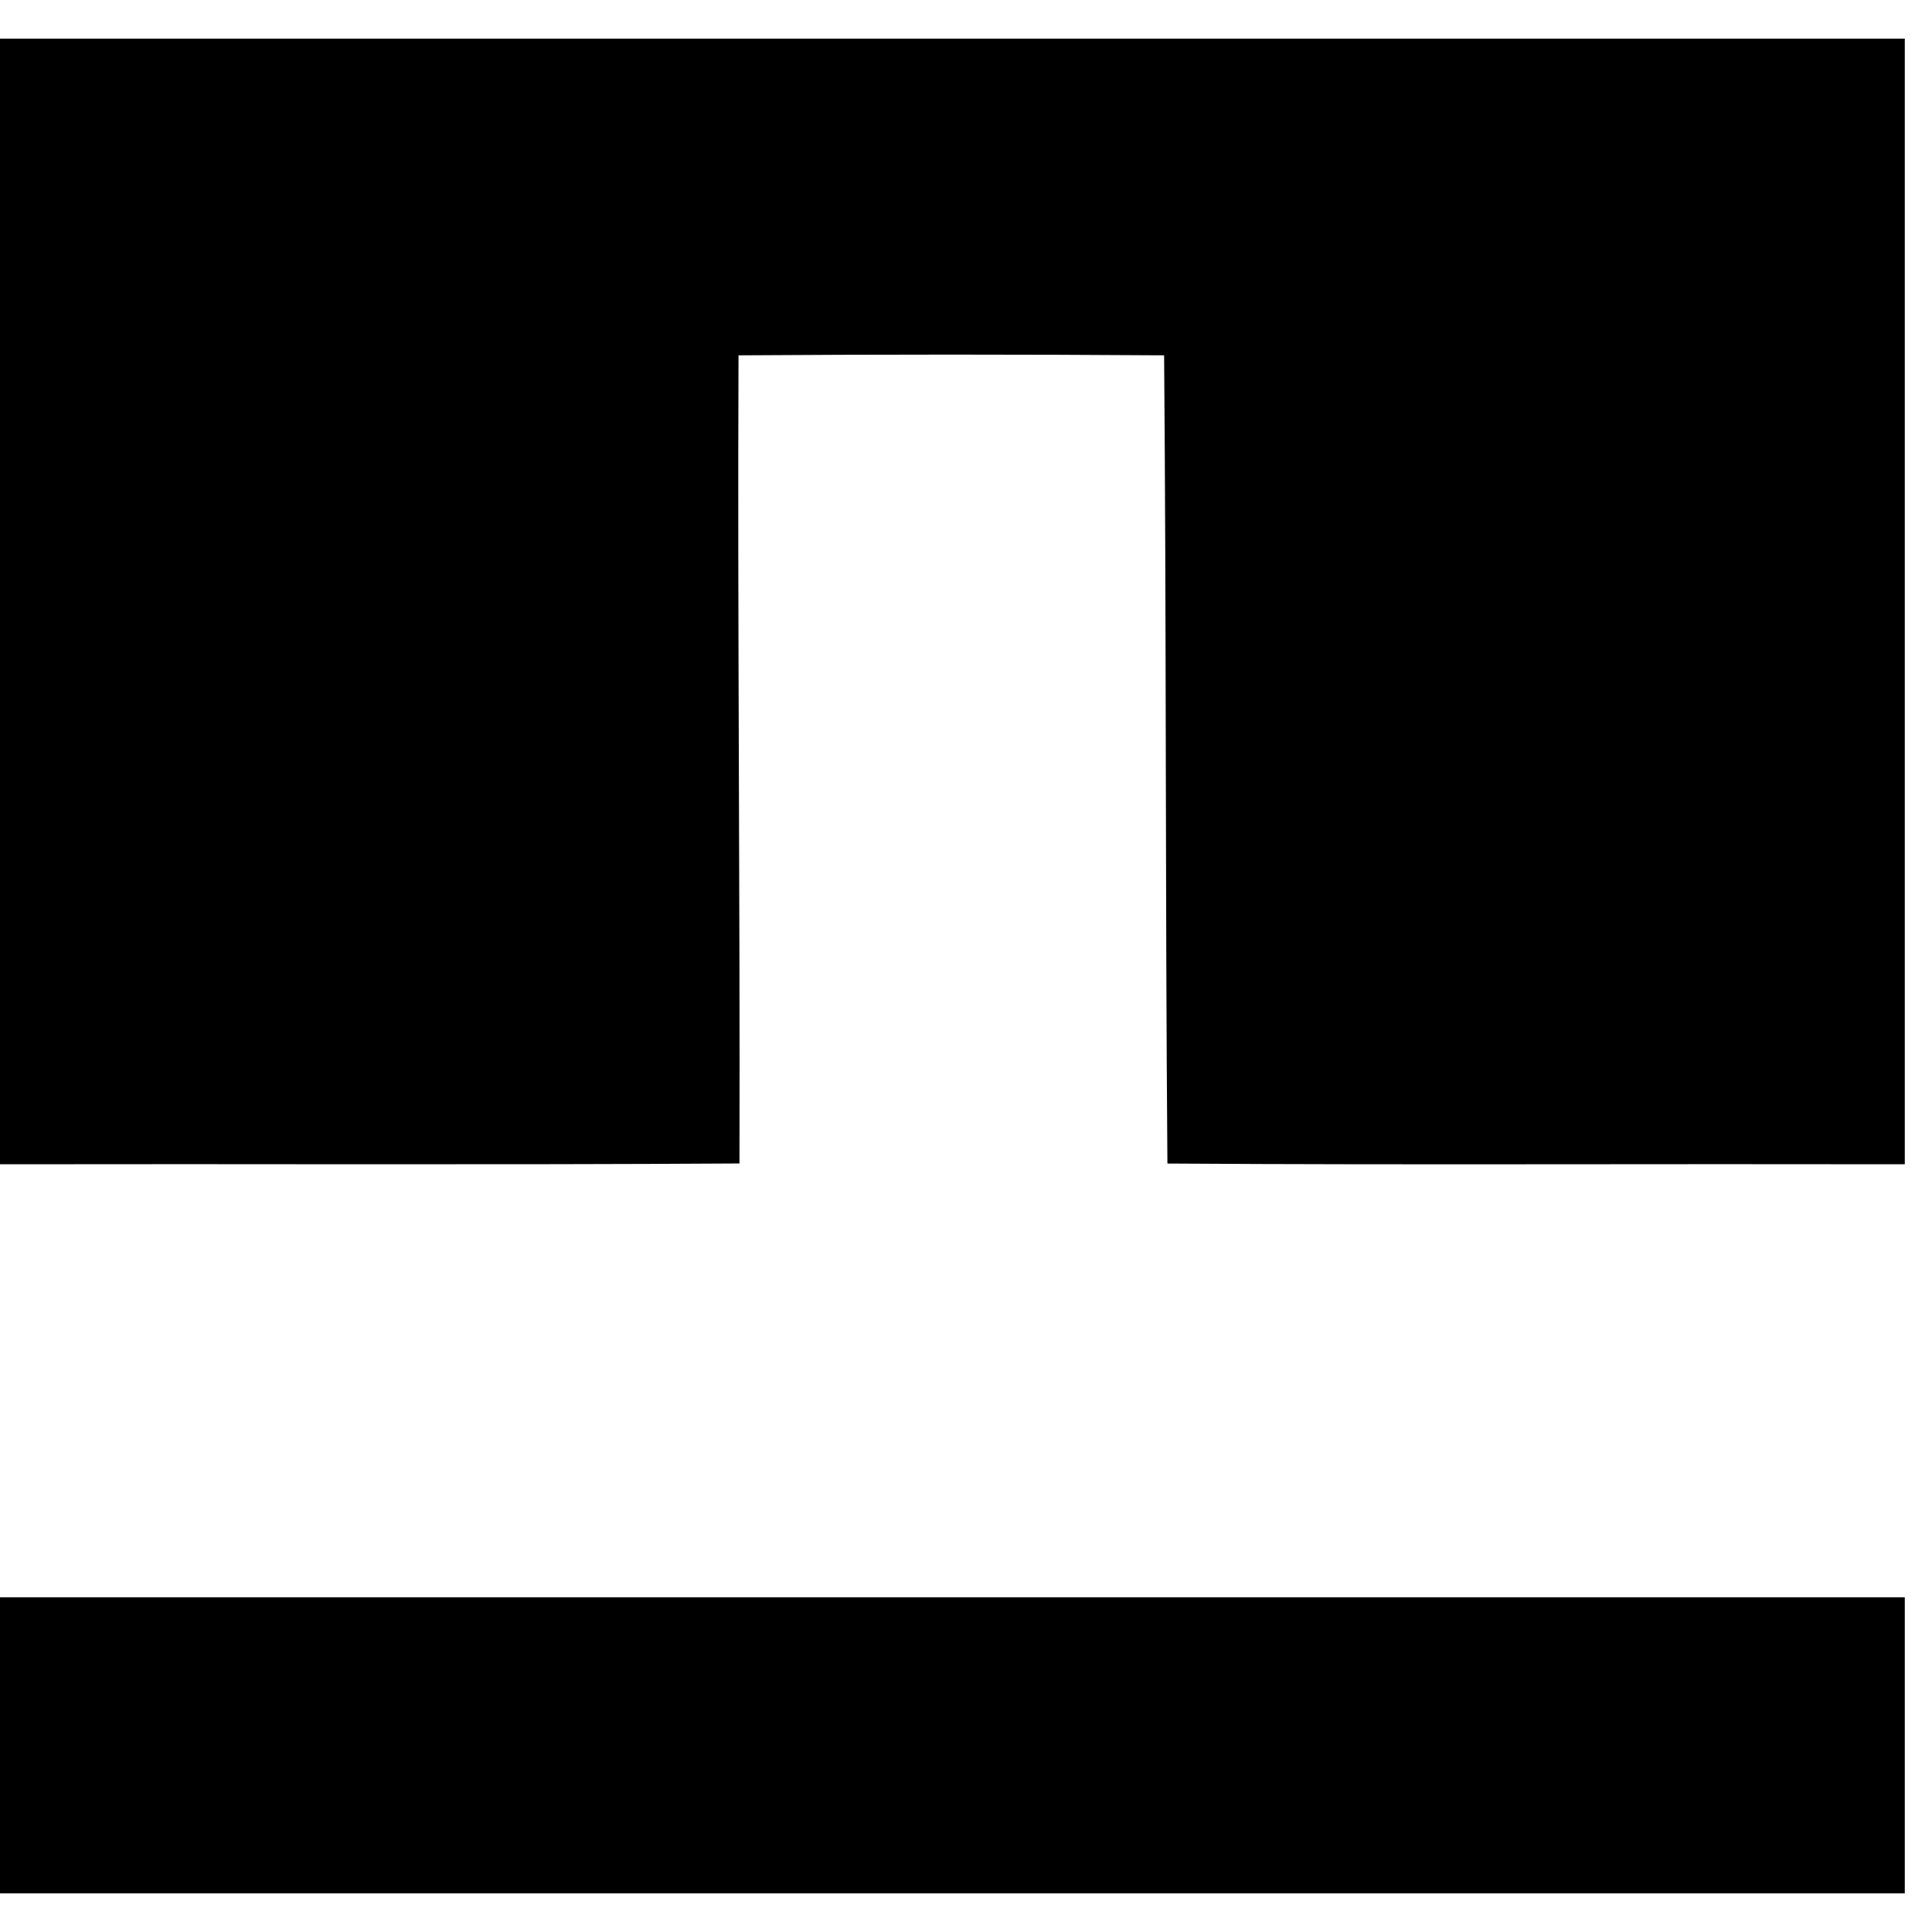
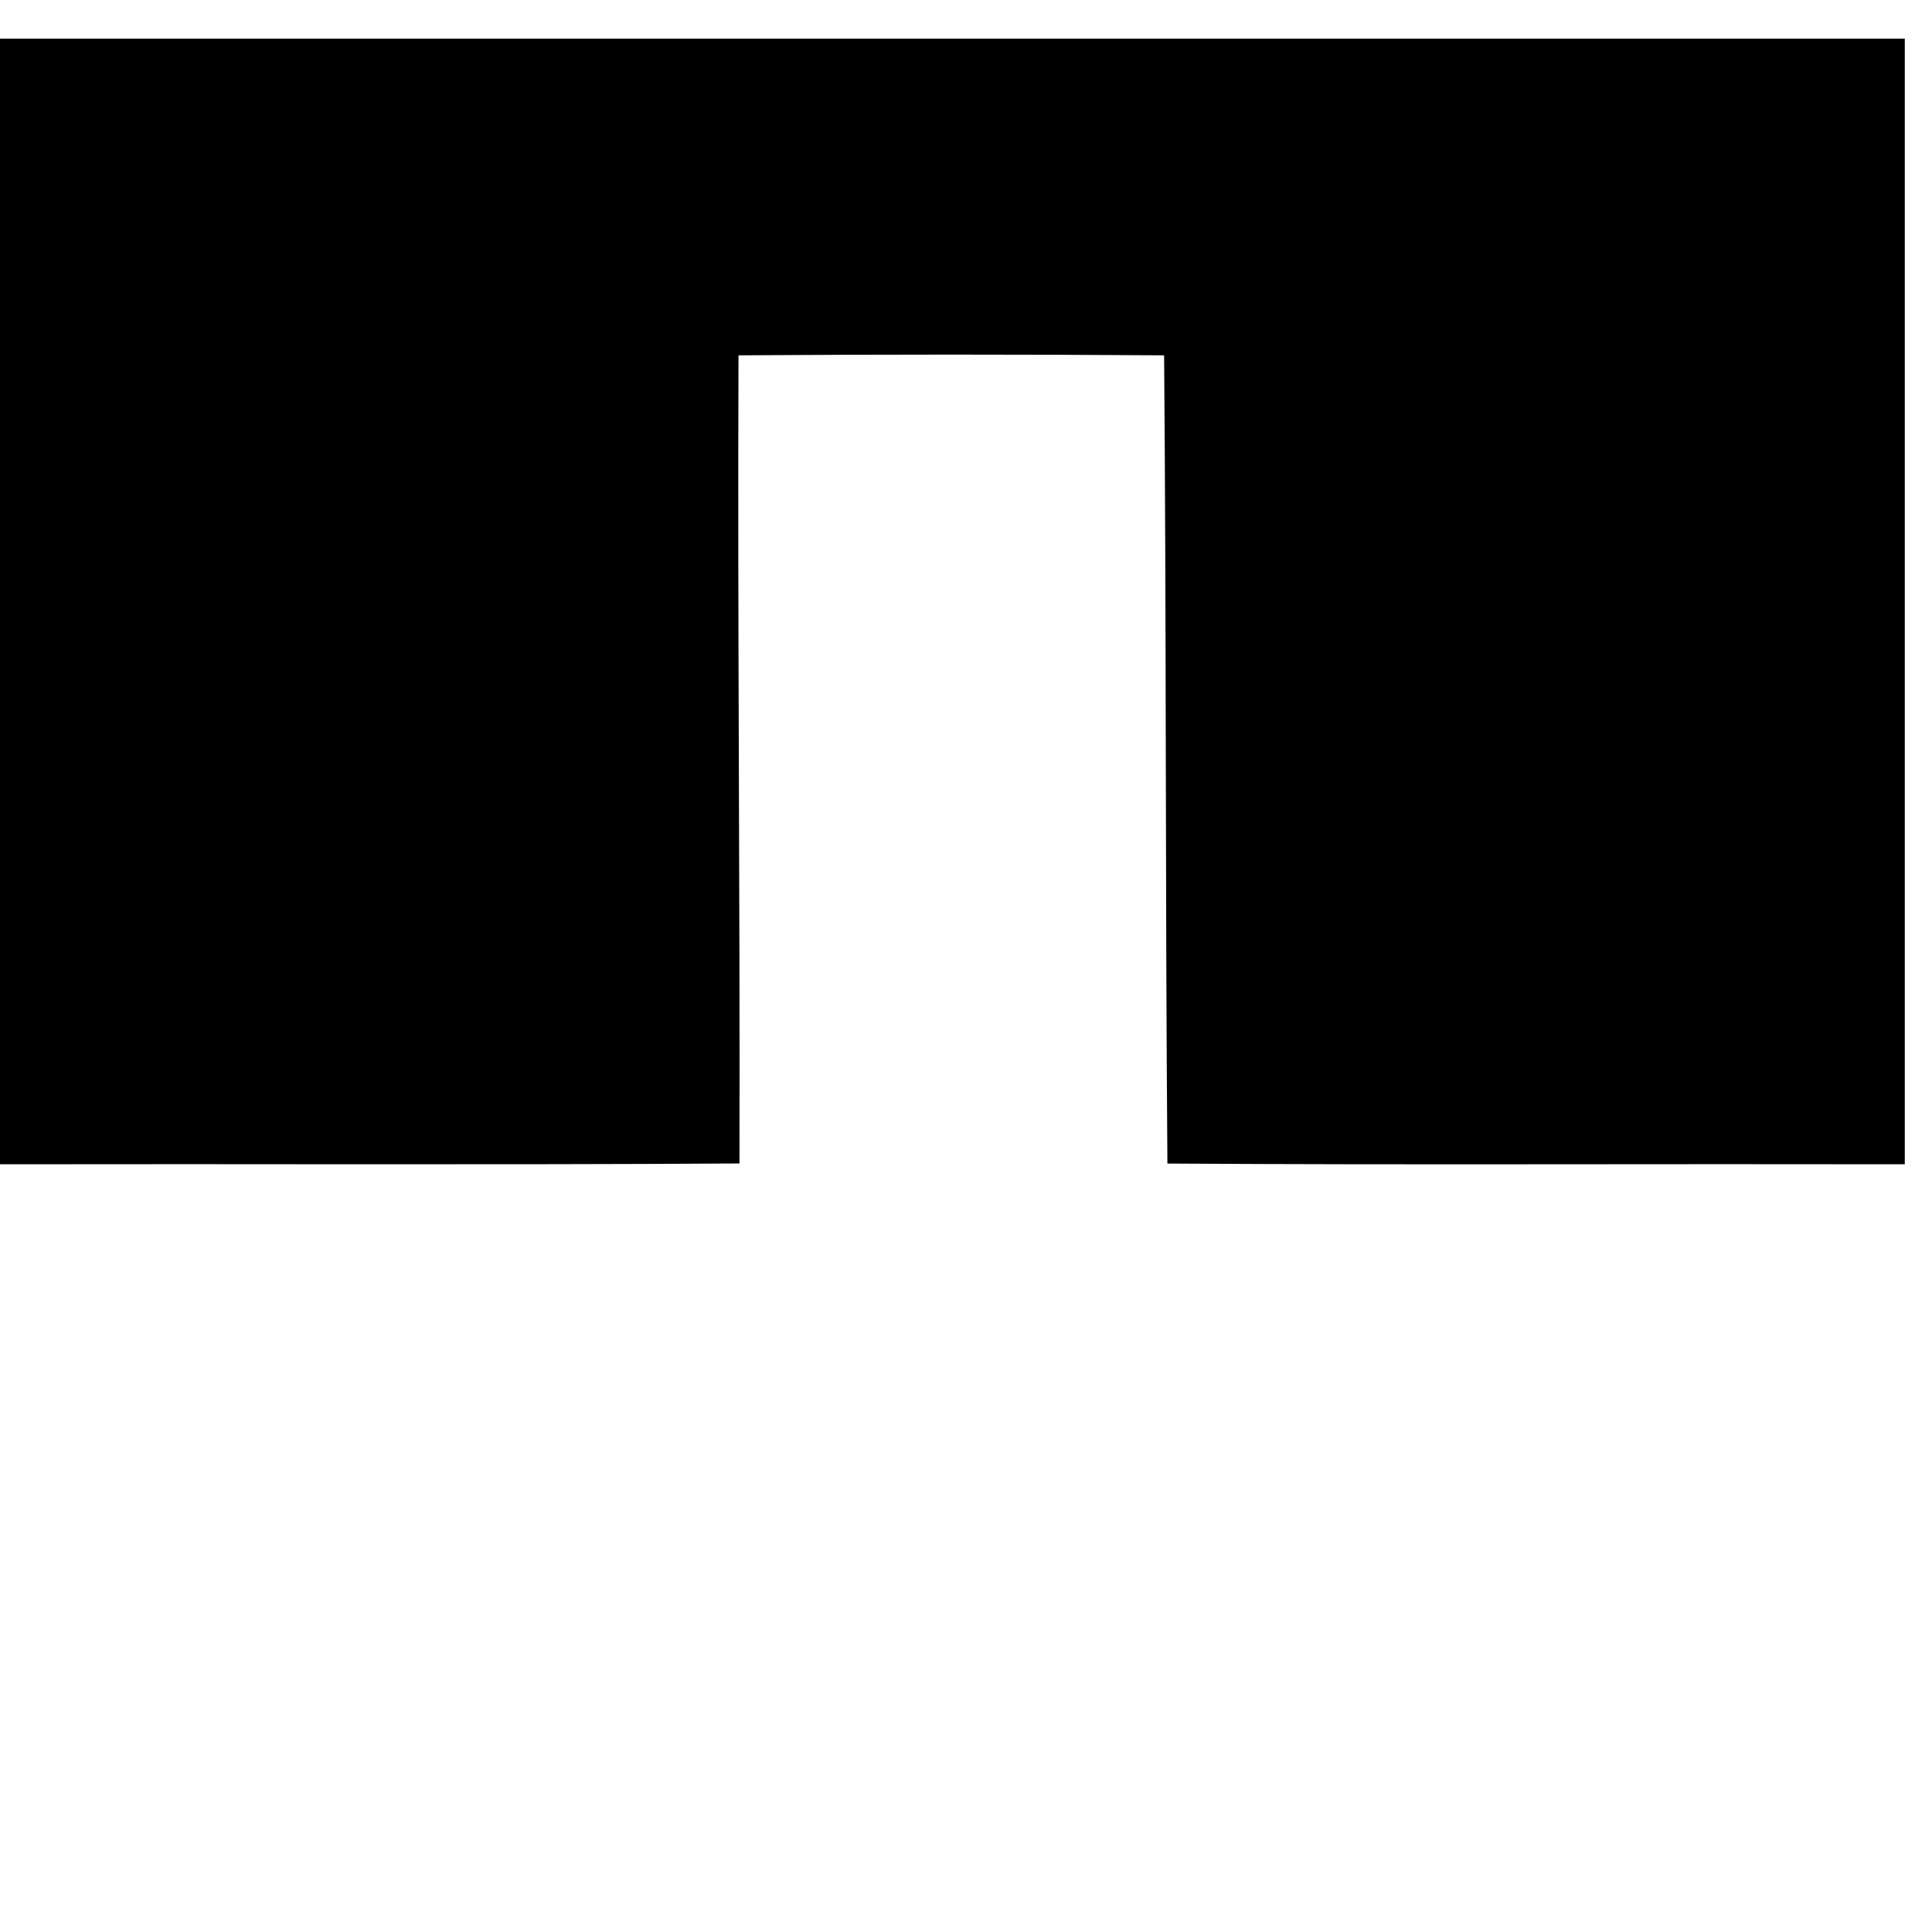
<svg xmlns="http://www.w3.org/2000/svg" width="24" height="24">
-   <path d="M0 .48v13.983q2.297-.003 4.594 0c1.53 0 3.06 0 4.592-.01v-.006c.008-3.345-.025-6.688-.012-10.033q2.643-.018 5.287 0c.014 1.674.018 3.347.021 5.02s.007 3.346.02 5.02c1.527.01 3.053.01 4.58.009q2.29-.003 4.58 0V.48zm0 19.362v3.678h23.662v-3.678z" />
+   <path d="M0 .48v13.983q2.297-.003 4.594 0c1.53 0 3.06 0 4.592-.01v-.006c.008-3.345-.025-6.688-.012-10.033q2.643-.018 5.287 0c.014 1.674.018 3.347.021 5.02s.007 3.346.02 5.02c1.527.01 3.053.01 4.58.009q2.29-.003 4.58 0V.48zm0 19.362v3.678v-3.678z" />
</svg>